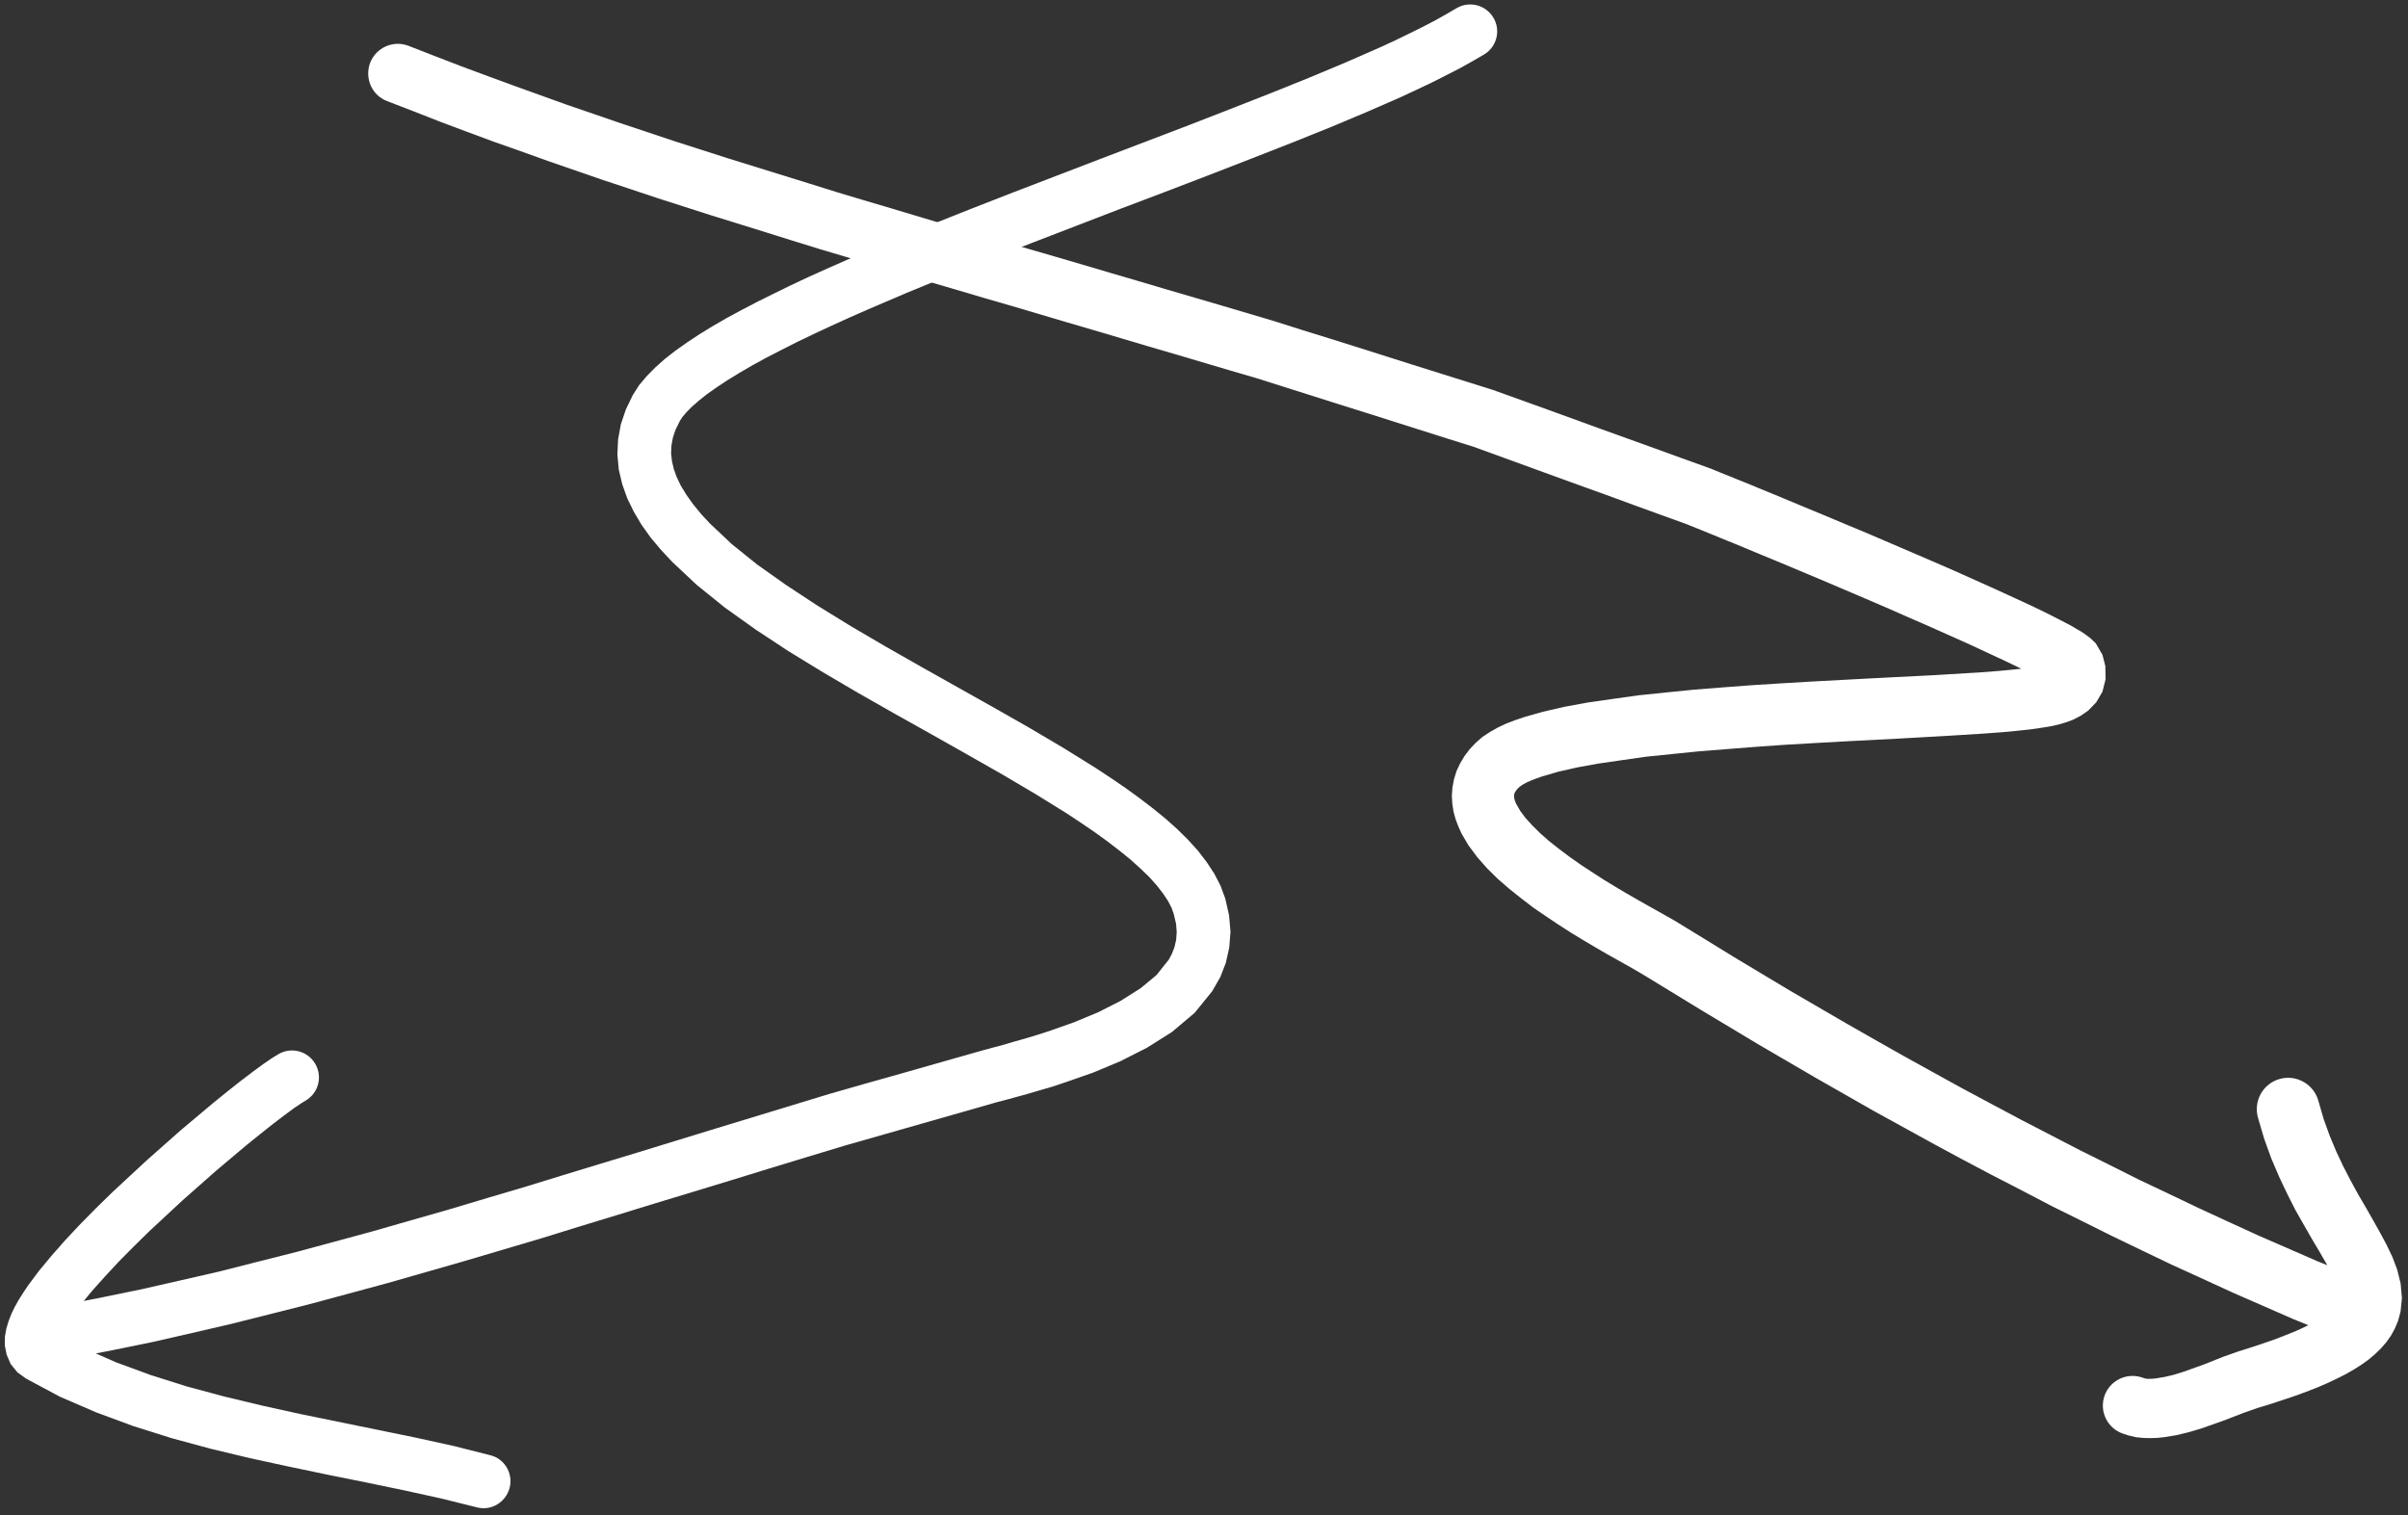
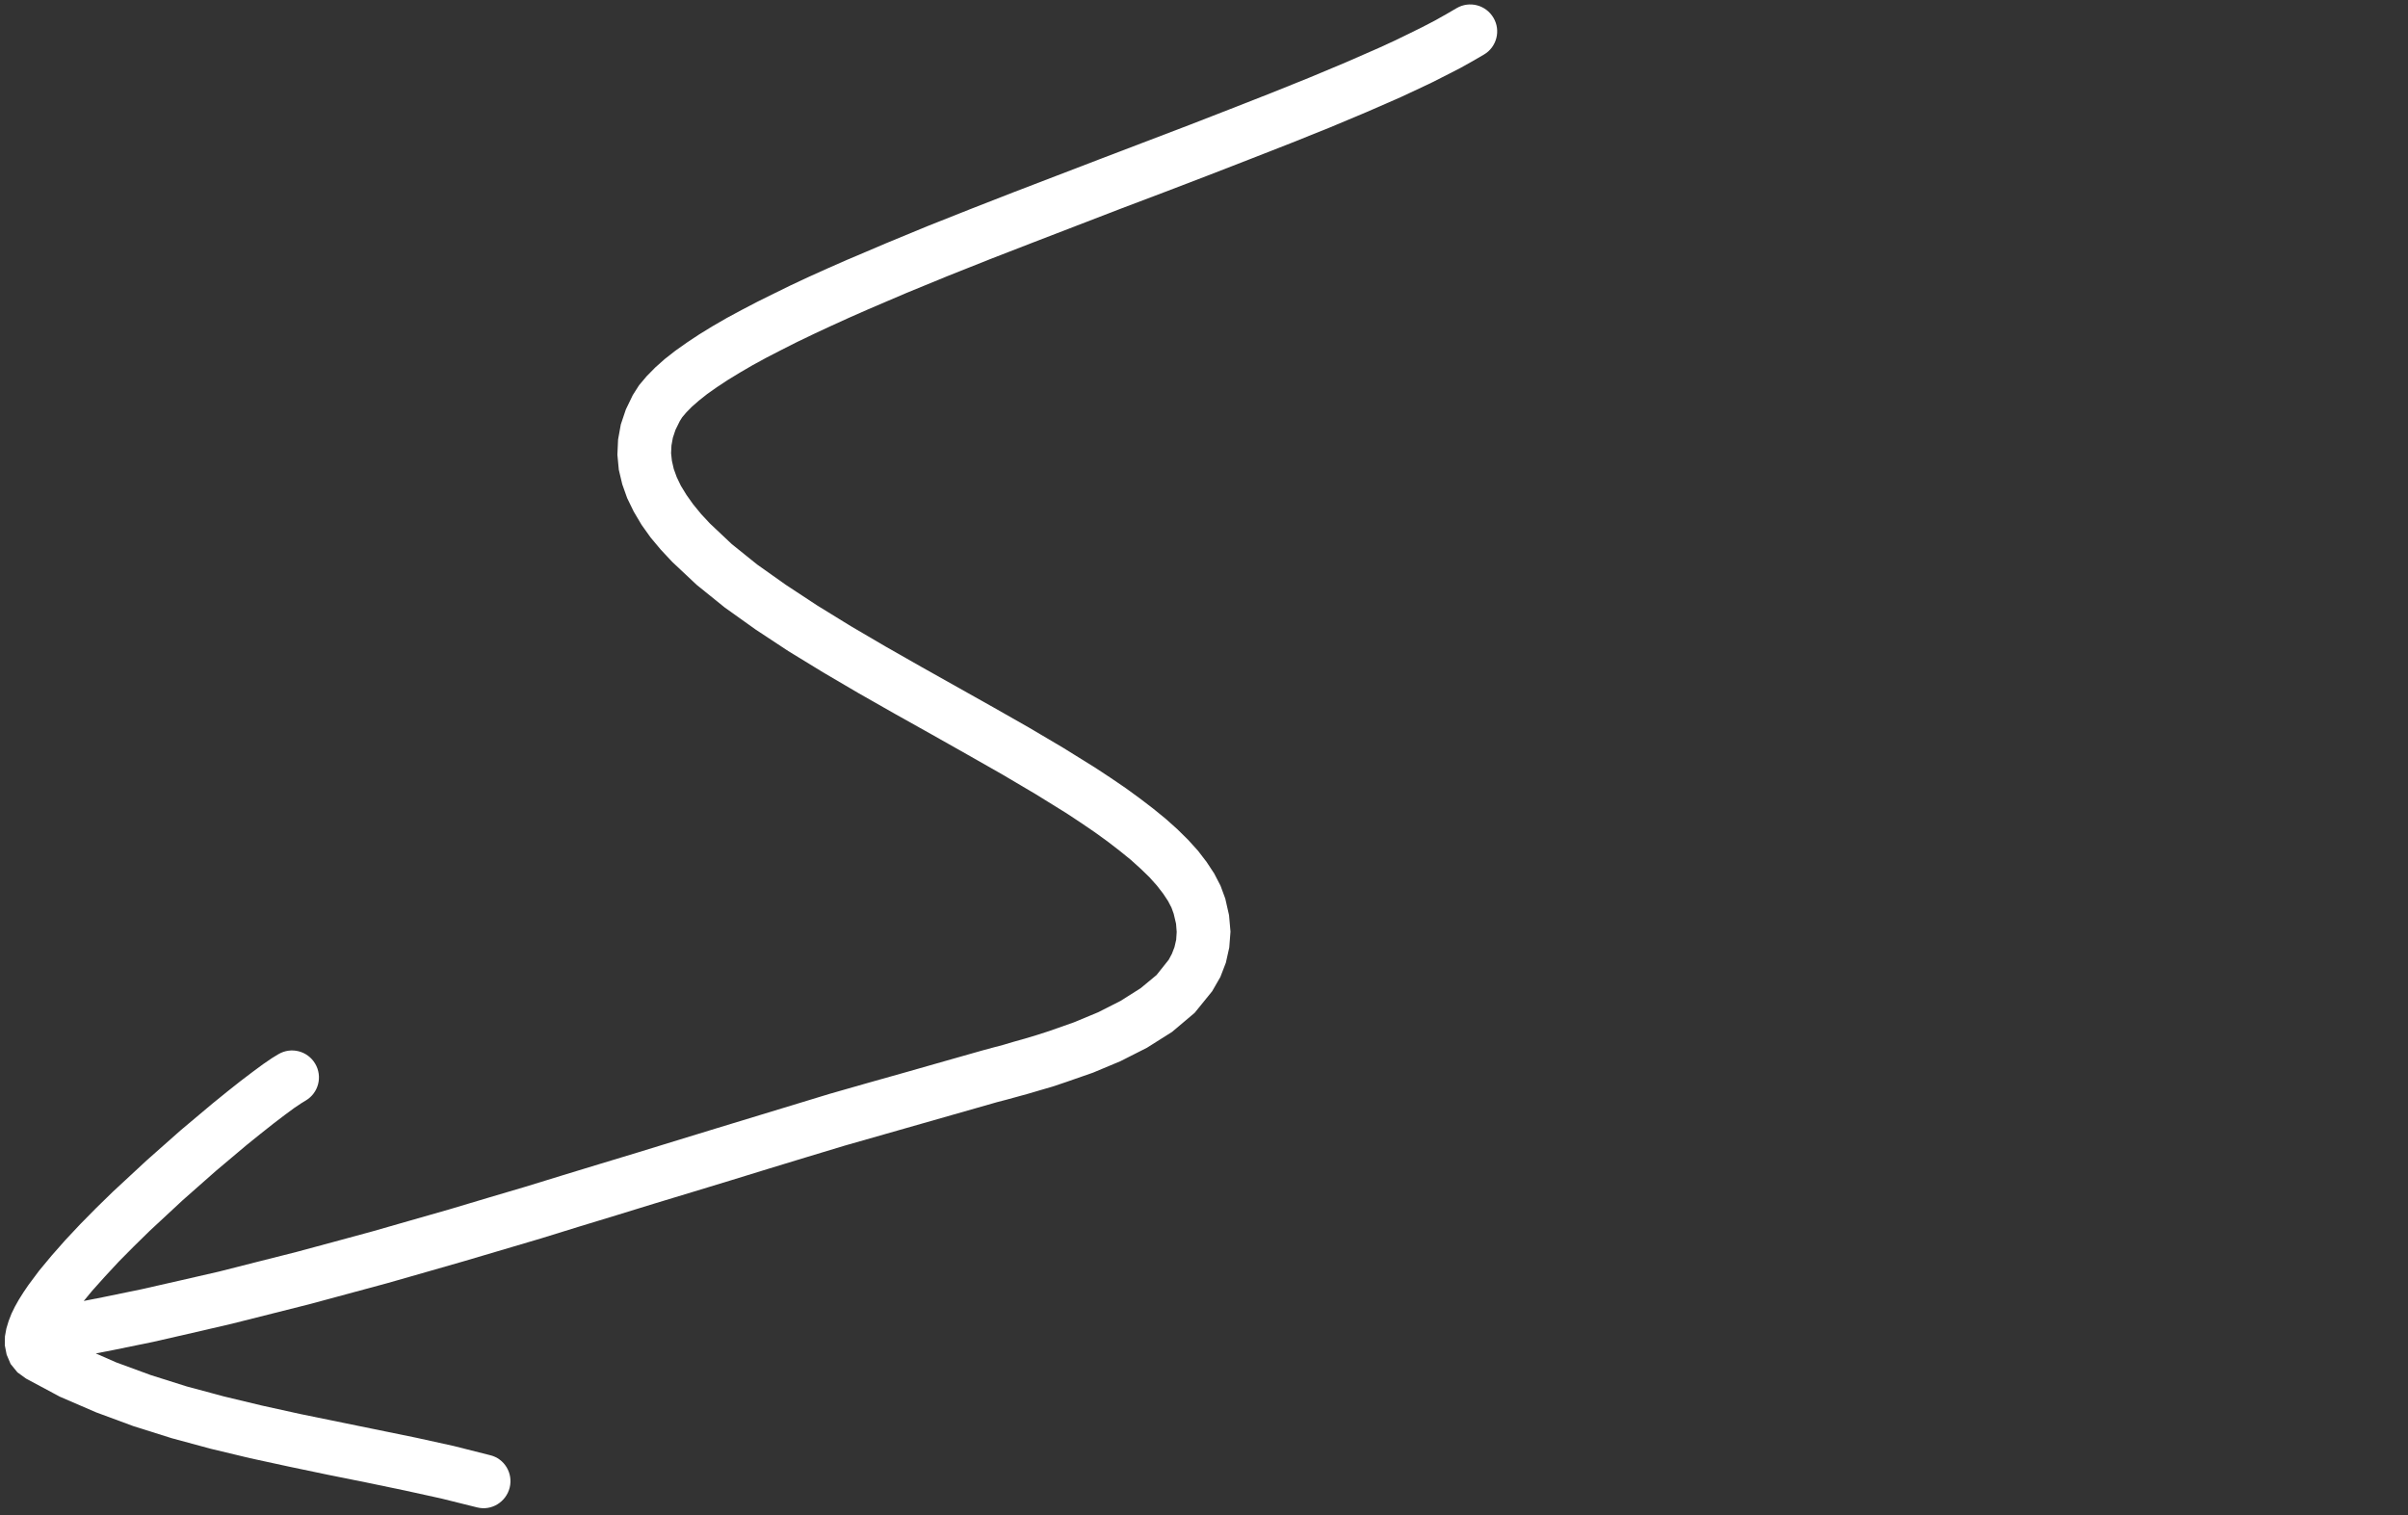
<svg xmlns="http://www.w3.org/2000/svg" width="143" height="90" viewBox="0 0 143 90" fill="none">
  <rect x="0" y="0" width="143" height="90" fill="#333333" stroke="none" />
  <path d="M85.88 0.846L85.202 1.226L84.462 1.611L83.66 2.007L82.798 2.425L81.89 2.842L79.923 3.703L77.788 4.597L75.501 5.519L73.061 6.476L70.622 7.425L65.452 9.398L60.212 11.409L57.62 12.421L55.084 13.428L52.639 14.438L51.441 14.949L50.28 15.441L49.146 15.94L48.044 16.437L46.98 16.934L45.962 17.433L44.977 17.921L44.037 18.412L43.154 18.888L42.314 19.374L41.52 19.862L40.788 20.347L40.102 20.833L39.475 21.324L38.916 21.821L38.406 22.339L37.951 22.879L37.578 23.465L37.166 24.319L36.867 25.209L36.705 26.104L36.664 27.009L36.748 27.898L36.953 28.761L37.244 29.581L37.638 30.39L38.1 31.169L38.637 31.922L39.242 32.645L39.928 33.378L41.373 34.735L43.041 36.081L44.866 37.383L46.816 38.669L48.873 39.927L50.993 41.172L53.149 42.398L55.309 43.607L57.439 44.81L59.513 45.99L61.492 47.158L63.344 48.305L64.2 48.871L65.019 49.429L65.785 49.983L66.499 50.534L67.149 51.061L67.737 51.592L68.262 52.1L68.706 52.597L69.07 53.067L69.365 53.512L69.571 53.909L69.701 54.271L69.84 54.859L69.879 55.352L69.848 55.811L69.748 56.245L69.593 56.648L69.405 56.999L68.682 57.907L67.735 58.691L66.542 59.445L65.207 60.121L63.768 60.719L62.293 61.238L61.582 61.467L60.876 61.68L60.196 61.871L59.548 62.062L58.936 62.224L58.365 62.379L56.088 63.025L53.819 63.672L51.551 64.311L49.266 64.964L42.484 67.029L40.219 67.723L37.961 68.418L35.699 69.103L33.444 69.79L31.186 70.485L28.927 71.153L26.667 71.829L24.398 72.477L22.135 73.126L19.858 73.745L17.59 74.357L15.297 74.936L13.013 75.517L10.718 76.043L8.417 76.566L6.103 77.042L4.973 77.264L5.484 76.647L6.236 75.809L7.064 74.916L7.952 74.02L8.883 73.107L10.844 71.285L12.806 69.553L14.641 68.007L15.469 67.339L16.239 66.729L16.898 66.227L17.461 65.811L17.877 65.531L18.164 65.356C18.919 64.904 19.167 63.93 18.716 63.171C18.265 62.412 17.291 62.159 16.529 62.61L16.146 62.844L15.618 63.205L14.99 63.669L14.285 64.204L13.488 64.835L12.611 65.546L10.731 67.126L8.709 68.916L6.699 70.78L5.712 71.743L4.77 72.699L3.886 73.641L3.066 74.571L2.323 75.466L1.69 76.314L1.39 76.755L1.12 77.185L0.888 77.597L0.683 78.016L0.514 78.452L0.379 78.896L0.293 79.369L0.285 79.896L0.394 80.45L0.631 81.007L1.036 81.504L1.547 81.874L3.554 82.949L5.71 83.88L7.922 84.698L10.196 85.414L12.507 86.04L14.84 86.599L17.178 87.106L19.497 87.591L21.793 88.052L24.04 88.52L26.216 88.998L28.335 89.525C29.188 89.741 30.053 89.207 30.267 88.351C30.481 87.496 29.957 86.621 29.101 86.422L26.948 85.878L24.714 85.386L17.842 83.98L15.556 83.476L13.303 82.935L11.092 82.341L8.954 81.666L6.896 80.91L5.688 80.379L6.722 80.18L9.083 79.697L11.418 79.163L13.754 78.621L18.385 77.454L22.988 76.21L25.274 75.557L27.552 74.903L32.103 73.557L34.369 72.855L36.624 72.168L38.882 71.473L41.144 70.788L43.399 70.101L45.657 69.406L47.912 68.719L50.158 68.04L59.219 65.454L59.765 65.312L60.385 65.142L61.056 64.957L61.77 64.747L62.524 64.527L63.312 64.262L64.902 63.708L66.529 63.028L68.107 62.229L69.603 61.285L70.944 60.153L71.984 58.871L72.471 58.025L72.798 57.177L73 56.274L73.073 55.331L72.987 54.352L72.764 53.369L72.482 52.604L72.107 51.88L71.655 51.193L71.144 50.527L70.56 49.881L69.918 49.248L69.228 48.631L68.475 48.017L67.683 47.412L66.851 46.806L65.973 46.208L65.051 45.6L63.139 44.412L61.114 43.216L59.013 42.02L54.715 39.606L52.587 38.395L50.513 37.179L48.525 35.955L46.673 34.737L44.959 33.523L43.457 32.314L42.158 31.089L41.637 30.529L41.166 29.954L40.768 29.395L40.435 28.852L40.188 28.337L40.011 27.848L39.901 27.366L39.852 26.915L39.875 26.454L39.958 25.998L40.112 25.532L40.373 25.001L40.517 24.775L40.76 24.49L41.09 24.154L41.503 23.793L42 23.398L42.575 22.993L43.217 22.569L43.93 22.134L44.7 21.685L45.531 21.232L46.418 20.775L47.354 20.302L48.336 19.831L49.364 19.352L50.433 18.865L51.541 18.378L52.68 17.89L53.851 17.39L56.277 16.394L58.781 15.397L61.353 14.399L66.579 12.385L69.162 11.407L71.756 10.413L74.211 9.459L76.669 8.497L78.989 7.565L81.175 6.647L83.184 5.769L84.145 5.32L85.047 4.893L85.897 4.462L86.704 4.049L87.452 3.631L88.124 3.24C88.884 2.798 89.137 1.808 88.691 1.059C88.242 0.292 87.268 0.039 86.507 0.481L85.88 0.846Z" fill="white" style="fill:white;fill-opacity:1;" />
-   <path d="M69.796 21.038L73.043 22L74.652 22.47L79.47 23.997L81.089 24.505L85.927 26.039L87.506 26.533L93.814 28.828L95.406 29.4L96.994 29.983L98.579 30.559L100.16 31.129L100.29 31.184L100.511 31.271L100.767 31.376L101.063 31.494L101.394 31.63L101.765 31.78L102.16 31.944L102.596 32.121L103.053 32.306L103.543 32.508L104.048 32.72L104.582 32.943L105.714 33.41L108.156 34.434L109.427 34.976L110.728 35.53L112.033 36.09L113.313 36.654L114.59 37.21L116.978 38.278L119.052 39.244L119.93 39.664L120.032 39.716L119.66 39.754L119.181 39.802L118.667 39.849L118.103 39.896L117.511 39.939L116.882 39.975L115.535 40.057L114.823 40.1L114.085 40.138L112.539 40.215L110.928 40.298L107.536 40.48L105.798 40.583L104.047 40.693L102.324 40.823L100.586 40.96L98.947 41.125L97.295 41.296L95.789 41.507L94.293 41.721L92.904 41.977L91.626 42.271L90.506 42.59L89.937 42.784L89.415 42.988L88.939 43.214L88.485 43.47L88.035 43.767L87.636 44.116L87.277 44.496L86.963 44.914L86.706 45.346L86.494 45.799L86.346 46.279L86.254 46.767L86.219 47.252L86.246 47.741L86.317 48.2L86.436 48.635L86.594 49.059L86.798 49.512L87.206 50.206L87.731 50.91L88.306 51.564L88.934 52.184L89.616 52.777L90.329 53.346L91.053 53.902L91.807 54.417L92.555 54.918L93.3 55.396L94.028 55.839L94.735 56.258L95.402 56.645L96.025 56.995L96.576 57.304L97.059 57.578L97.454 57.81L97.743 57.983L101.035 59.994L104.389 62.008L107.798 63.996L111.248 65.964L114.747 67.891L116.506 68.841L118.276 69.777L120.053 70.693L121.826 71.62L123.614 72.505L125.404 73.397L127.199 74.262L128.99 75.12L130.788 75.94L132.589 76.767L136.186 78.34L137.079 78.702L136.777 78.85L136.29 79.072L135.741 79.29L135.134 79.528L134.472 79.758L133.756 79.999L132.93 80.259L131.994 80.59L130.869 81.039L129.645 81.477L129.083 81.65L128.549 81.776L128.022 81.864L127.851 81.88L127.676 81.889L127.523 81.888L127.413 81.873L127.345 81.856L127.212 81.81C126.292 81.496 125.283 81.99 124.974 82.907C124.659 83.827 125.15 84.829 126.071 85.143L126.405 85.252L126.838 85.354L127.268 85.399L127.682 85.409L128.085 85.398L128.523 85.354L129.256 85.233L130.016 85.048L130.773 84.821L132.093 84.353L133.245 83.907L134.051 83.623L134.829 83.387L135.614 83.129L136.344 82.882L137.03 82.631L137.671 82.377L138.261 82.121L138.813 81.859L139.339 81.593L139.809 81.32L140.263 81.03L140.672 80.736L141.051 80.414L141.402 80.072L141.723 79.701L141.993 79.314L142.222 78.896L142.41 78.446L142.558 77.897L142.64 77.091L142.561 76.219L142.36 75.408L142.075 74.654L141.726 73.923L141.335 73.196L140.924 72.461L140.496 71.71L140.038 70.93L139.596 70.117L139.159 69.276L138.739 68.385L138.347 67.445L137.992 66.462L137.67 65.352C137.384 64.369 136.346 63.797 135.363 64.084C134.372 64.373 133.807 65.408 134.096 66.397L134.452 67.61L134.88 68.796L135.349 69.893L135.837 70.922L136.324 71.882L136.82 72.754L137.288 73.571L137.727 74.309L138.118 74.985L138.212 75.143L137.65 74.917L134.111 73.375L132.343 72.566L130.572 71.749L128.805 70.905L127.031 70.064L125.271 69.182L123.504 68.304L120.002 66.49L118.263 65.564L116.52 64.631L114.795 63.681L113.066 62.725L111.358 61.758L109.657 60.788L106.275 58.821L104.612 57.824L102.958 56.831L101.326 55.827L99.683 54.82L99.322 54.605L98.887 54.359L98.394 54.082L97.842 53.773L97.24 53.431L96.6 53.063L95.941 52.672L95.26 52.257L94.577 51.817L93.887 51.364L93.224 50.898L92.592 50.425L91.994 49.952L91.454 49.476L90.99 49.015L90.583 48.568L90.286 48.169L90.05 47.757L89.999 47.654L89.956 47.531L89.926 47.418L89.917 47.329L89.914 47.271L89.914 47.219L89.936 47.124L89.963 47.059L90.012 46.984L90.088 46.879L90.202 46.764L90.274 46.703L90.401 46.615L90.607 46.497L90.878 46.373L91.221 46.239L91.585 46.111L92.537 45.832L93.64 45.581L94.882 45.355L96.313 45.147L97.737 44.943L99.317 44.781L100.915 44.619L104.308 44.351L106.028 44.231L107.742 44.132L109.448 44.036L112.728 43.866L115.023 43.737L115.751 43.695L116.445 43.652L117.759 43.57L118.374 43.524L118.966 43.481L119.52 43.43L120.03 43.376L120.516 43.325L120.971 43.264L121.382 43.199L121.635 43.16L121.946 43.1L122.289 43.018L122.676 42.904L123.108 42.744L123.551 42.518L124.015 42.197L124.484 41.712L124.855 41.08L125.042 40.333L125.025 39.55L124.856 38.892L124.461 38.209L124.156 37.917L123.898 37.72L123.639 37.54L123.354 37.374L123.041 37.187L122.353 36.826L121.536 36.41L120.6 35.958L118.478 34.982L116.057 33.897L114.759 33.333L113.465 32.776L110.845 31.652L109.551 31.113L108.297 30.587L107.091 30.089L105.967 29.619L105.422 29.392L104.911 29.183L104.42 28.981L103.96 28.79L103.524 28.612L103.122 28.452L102.751 28.302L102.41 28.163L102.113 28.044L101.848 27.936L101.623 27.842L101.395 27.759L99.803 27.186L98.218 26.61L95.035 25.464L91.865 24.312L88.651 23.156L83.772 21.625L80.547 20.602L78.937 20.097L77.311 19.593L75.688 19.078L72.421 18.109L69.171 17.158L67.548 16.677L65.918 16.2L64.295 15.719L62.665 15.242L61.038 14.771L59.415 14.291L57.789 13.82L56.169 13.346L52.926 12.374L51.303 11.894L49.697 11.413L48.087 10.909L43.249 9.409L40.048 8.383L38.459 7.851L36.864 7.322L35.275 6.774L33.69 6.232L30.538 5.097L28.97 4.521L27.399 3.938L25.835 3.335L24.267 2.724C23.361 2.369 22.338 2.819 21.983 3.725C21.637 4.635 22.079 5.66 22.989 6.005L24.564 6.612L26.145 7.232L27.729 7.826L29.321 8.416L30.926 8.982L32.518 9.554L35.725 10.662L37.341 11.198L38.95 11.736L42.182 12.773L45.425 13.779L47.034 14.284L48.661 14.788L50.294 15.273L51.914 15.763L53.537 16.244L55.163 16.732L56.794 17.209L58.417 17.69L60.043 18.16L63.29 19.122L64.92 19.599L68.166 20.561L69.796 21.038Z" fill="white" style="fill:white;fill-opacity:1;" />
</svg>